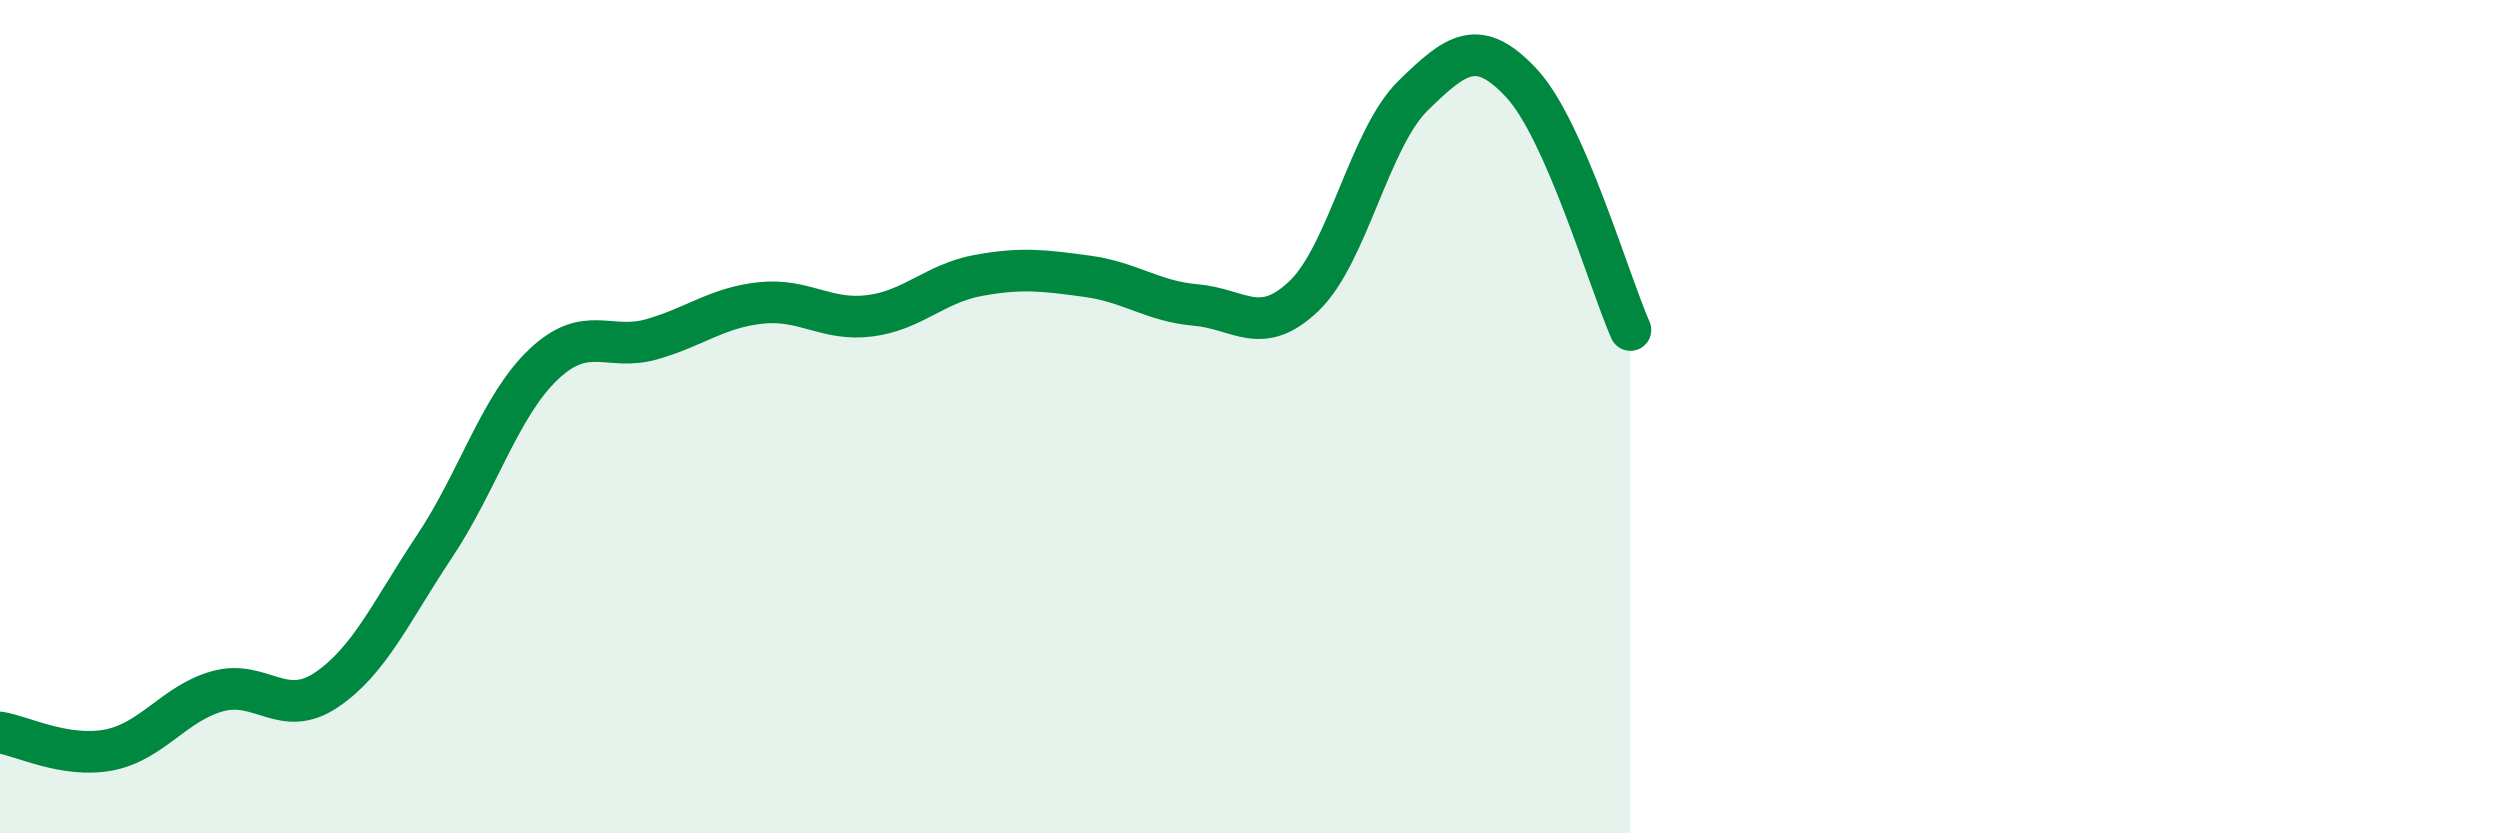
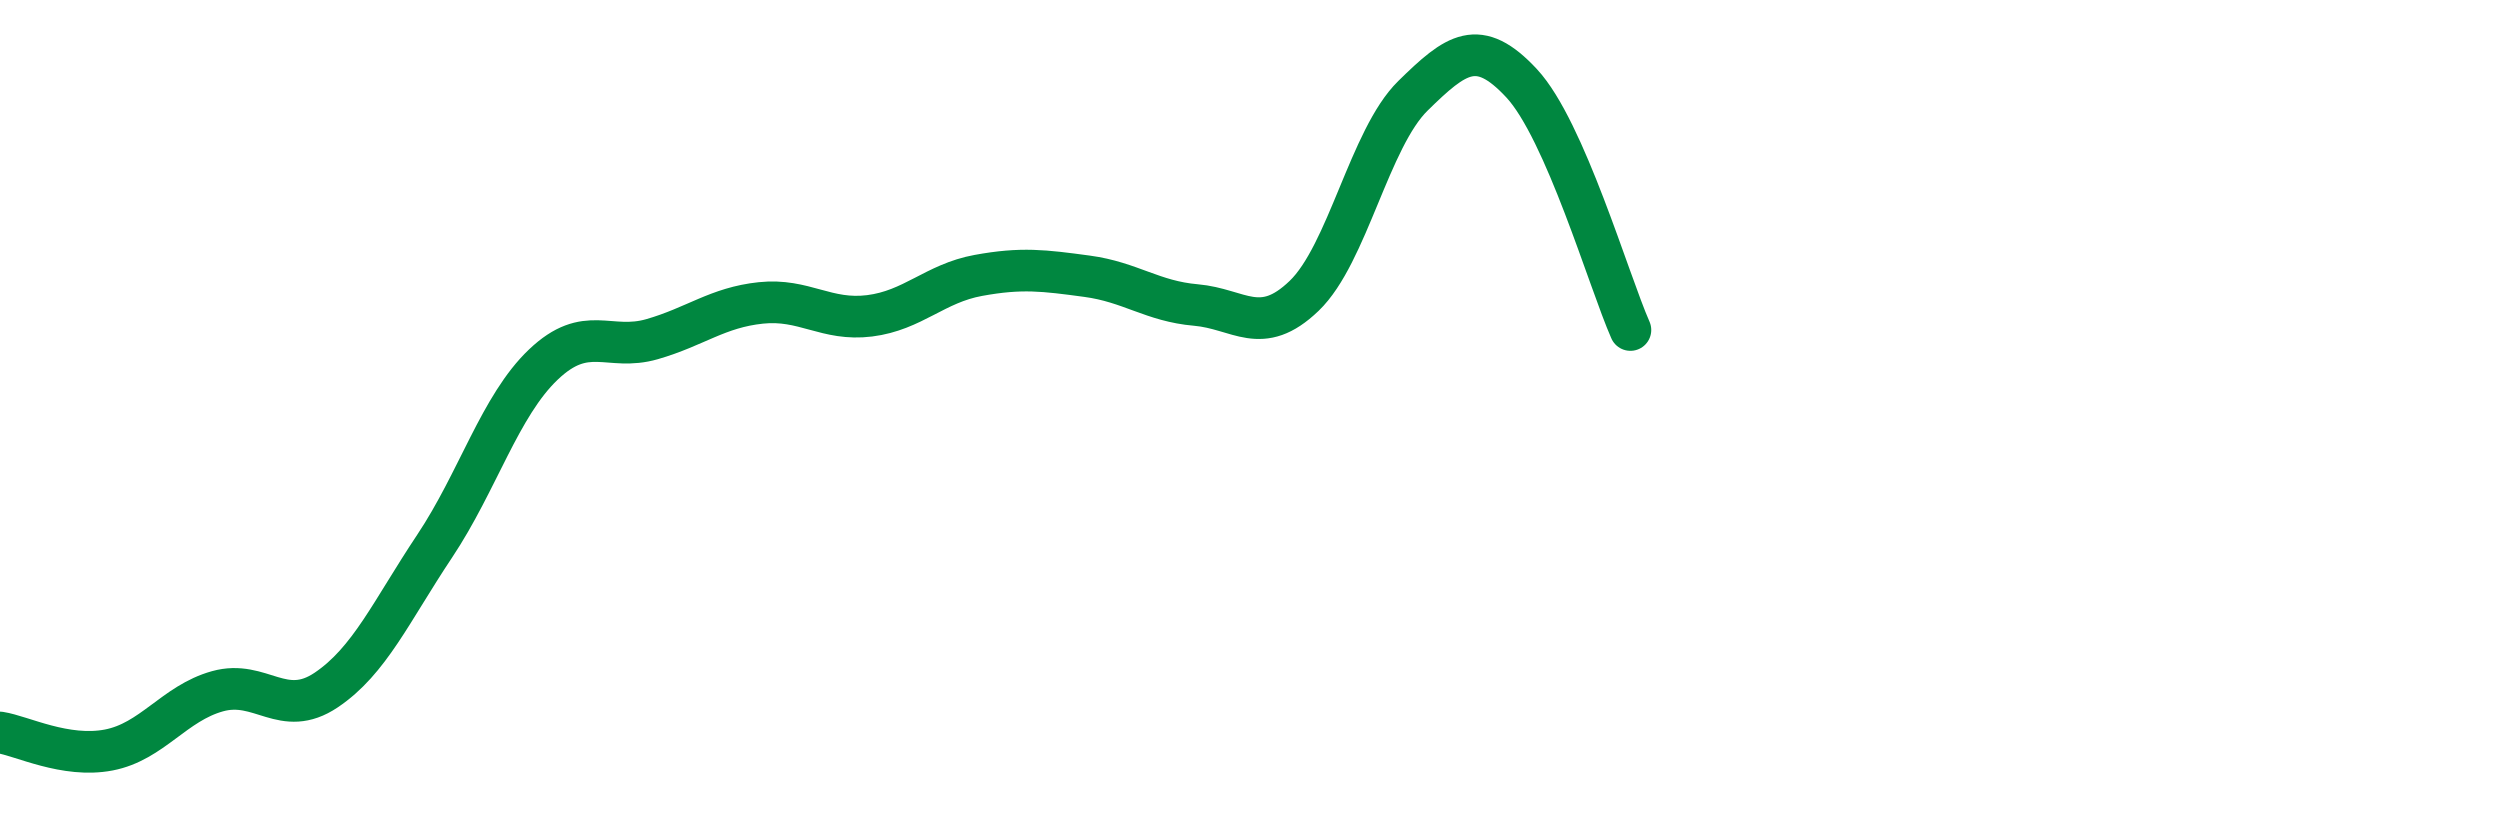
<svg xmlns="http://www.w3.org/2000/svg" width="60" height="20" viewBox="0 0 60 20">
-   <path d="M 0,17.58 C 0.52,17.66 1.57,18.2 2.61,18 C 3.65,17.8 4.18,16.88 5.22,16.59 C 6.26,16.3 6.79,17.26 7.83,16.56 C 8.87,15.86 9.39,14.67 10.43,13.11 C 11.47,11.55 12,9.74 13.04,8.75 C 14.08,7.76 14.61,8.44 15.65,8.14 C 16.69,7.84 17.22,7.38 18.26,7.27 C 19.3,7.16 19.83,7.71 20.87,7.58 C 21.91,7.45 22.44,6.8 23.48,6.61 C 24.52,6.42 25.05,6.49 26.09,6.63 C 27.13,6.77 27.66,7.23 28.7,7.32 C 29.74,7.41 30.26,8.1 31.3,7.1 C 32.34,6.1 32.87,3.32 33.91,2.3 C 34.95,1.28 35.48,0.88 36.52,2 C 37.56,3.12 38.61,6.74 39.13,7.92L39.13 20L0 20Z" fill="#008740" opacity="0.1" stroke-linecap="round" stroke-linejoin="round" />
  <path d="M 0,17.58 C 0.52,17.66 1.57,18.2 2.61,18 C 3.65,17.8 4.18,16.88 5.22,16.59 C 6.26,16.3 6.79,17.26 7.83,16.56 C 8.87,15.86 9.39,14.67 10.43,13.11 C 11.47,11.55 12,9.74 13.04,8.75 C 14.08,7.76 14.61,8.44 15.65,8.14 C 16.69,7.84 17.22,7.38 18.26,7.27 C 19.3,7.16 19.83,7.71 20.87,7.58 C 21.91,7.45 22.44,6.8 23.48,6.61 C 24.52,6.42 25.05,6.49 26.09,6.63 C 27.13,6.77 27.66,7.23 28.7,7.32 C 29.74,7.41 30.26,8.1 31.3,7.1 C 32.34,6.1 32.87,3.32 33.91,2.3 C 34.95,1.28 35.48,0.88 36.52,2 C 37.56,3.12 38.61,6.74 39.13,7.92" stroke="#008740" stroke-width="1" fill="none" stroke-linecap="round" stroke-linejoin="round" />
</svg>